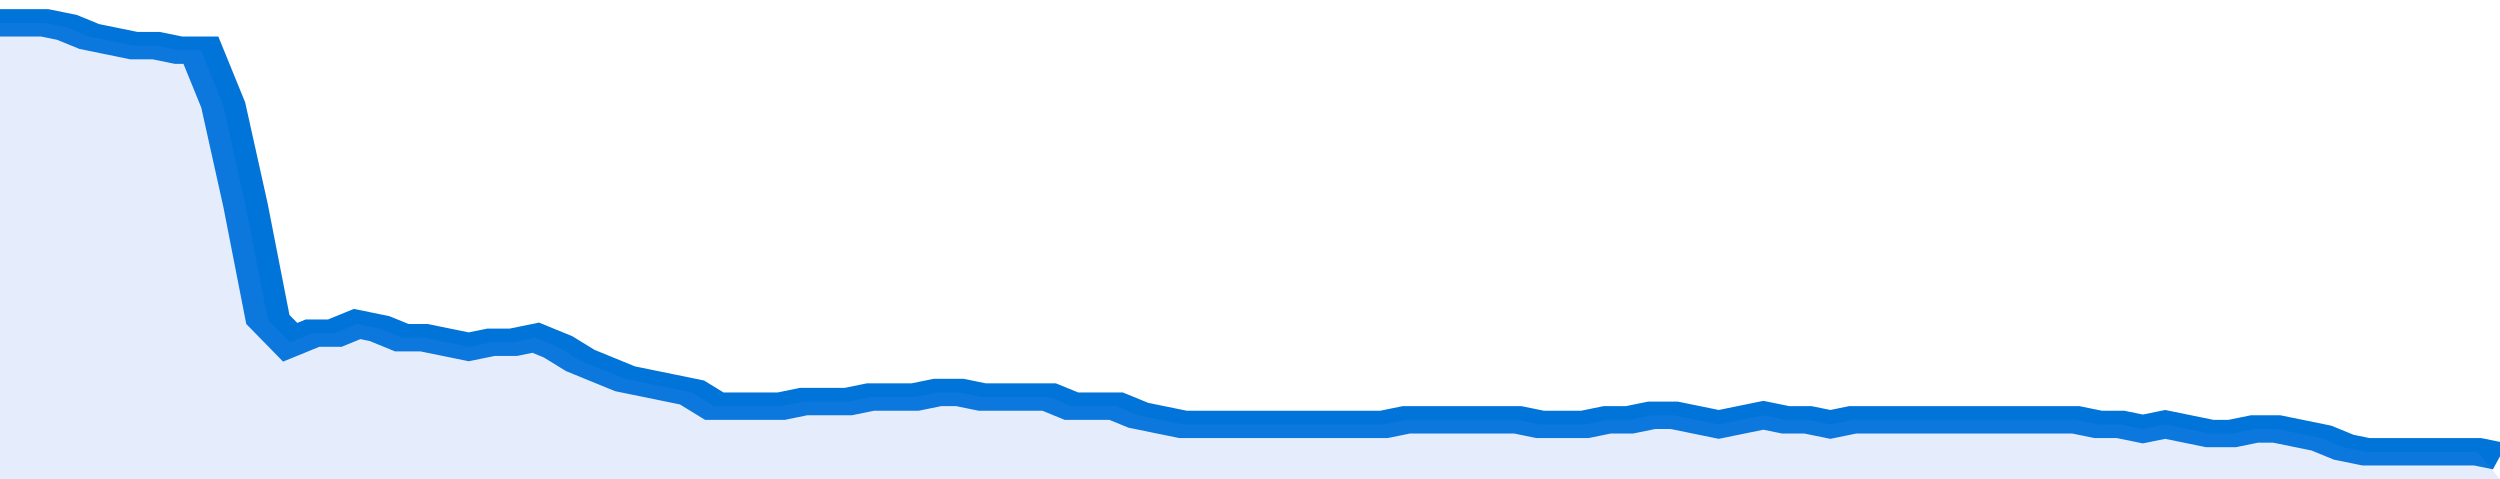
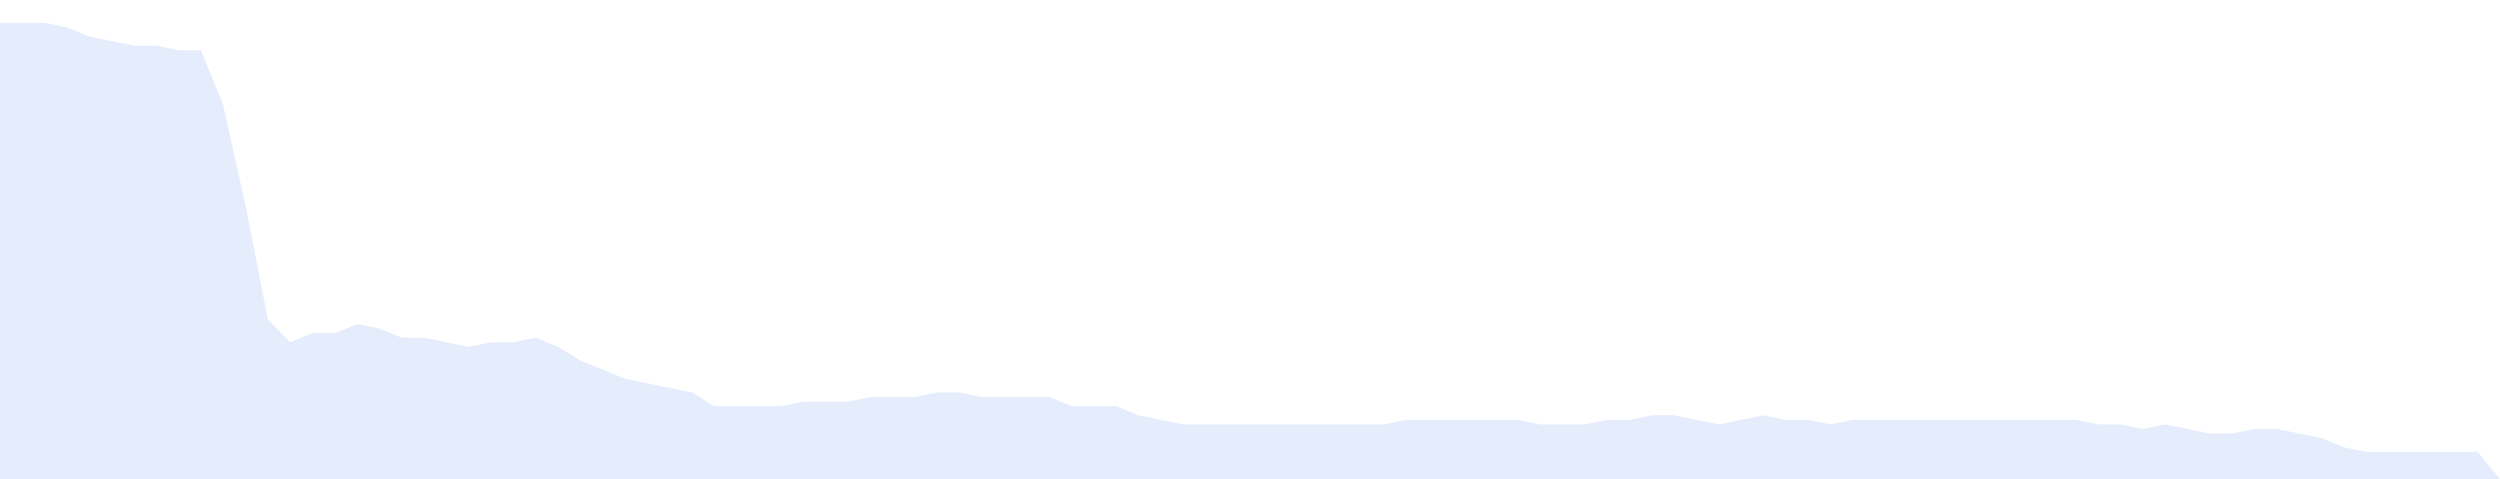
<svg xmlns="http://www.w3.org/2000/svg" viewBox="0 0 336 105" width="120" height="23" preserveAspectRatio="none">
-   <polyline fill="none" stroke="#0074d9" stroke-width="6" points="0, 5 3, 5 6, 5 9, 6 12, 8 15, 9 18, 10 21, 10 24, 11 27, 11 30, 23 33, 45 36, 70 39, 75 42, 73 45, 73 48, 71 51, 72 54, 74 57, 74 60, 75 63, 76 66, 75 69, 75 72, 74 75, 76 78, 79 81, 81 84, 83 87, 84 90, 85 93, 86 96, 89 99, 89 102, 89 105, 89 108, 88 111, 88 114, 88 117, 87 120, 87 123, 87 126, 86 129, 86 132, 87 135, 87 138, 87 141, 87 144, 89 147, 89 150, 89 153, 91 156, 92 159, 93 162, 93 165, 93 168, 93 171, 93 174, 93 177, 93 180, 93 183, 93 186, 93 189, 92 192, 92 195, 92 198, 92 201, 92 204, 92 207, 93 210, 93 213, 93 216, 92 219, 92 222, 91 225, 91 228, 92 231, 93 234, 92 237, 91 240, 92 243, 92 246, 93 249, 92 252, 92 255, 92 258, 92 261, 92 264, 92 267, 92 270, 92 273, 92 276, 92 279, 92 282, 93 285, 93 288, 94 291, 93 294, 94 297, 95 300, 95 303, 94 306, 94 309, 95 312, 96 315, 98 318, 99 321, 99 324, 99 327, 99 330, 99 333, 99 336, 100 "> </polyline>
  <polygon fill="#5085ec" opacity="0.15" points="0, 105 0, 5 3, 5 6, 5 9, 6 12, 8 15, 9 18, 10 21, 10 24, 11 27, 11 30, 23 33, 45 36, 70 39, 75 42, 73 45, 73 48, 71 51, 72 54, 74 57, 74 60, 75 63, 76 66, 75 69, 75 72, 74 75, 76 78, 79 81, 81 84, 83 87, 84 90, 85 93, 86 96, 89 99, 89 102, 89 105, 89 108, 88 111, 88 114, 88 117, 87 120, 87 123, 87 126, 86 129, 86 132, 87 135, 87 138, 87 141, 87 144, 89 147, 89 150, 89 153, 91 156, 92 159, 93 162, 93 165, 93 168, 93 171, 93 174, 93 177, 93 180, 93 183, 93 186, 93 189, 92 192, 92 195, 92 198, 92 201, 92 204, 92 207, 93 210, 93 213, 93 216, 92 219, 92 222, 91 225, 91 228, 92 231, 93 234, 92 237, 91 240, 92 243, 92 246, 93 249, 92 252, 92 255, 92 258, 92 261, 92 264, 92 267, 92 270, 92 273, 92 276, 92 279, 92 282, 93 285, 93 288, 94 291, 93 294, 94 297, 95 300, 95 303, 94 306, 94 309, 95 312, 96 315, 98 318, 99 321, 99 324, 99 327, 99 330, 99 333, 99 336, 105 " />
</svg>